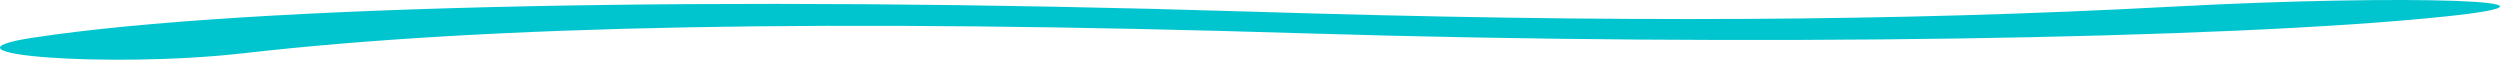
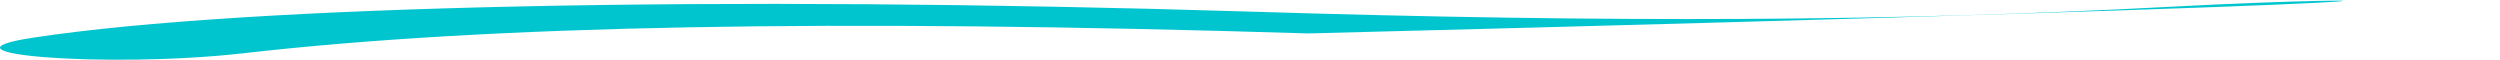
<svg xmlns="http://www.w3.org/2000/svg" width="293" height="7" viewBox="0 0 293 7" fill="none">
-   <path d="M28.476 6.246C57.307 2.952 97.366 2.193 153.359 3.919C204.04 5.462 260.943 4.625 286.587 1.932C304.34 0.075 282.488 -0.709 254.568 0.781C222.399 2.507 189.169 2.69 146.378 1.357C84.468 -0.552 28.931 0.624 4.046 4.39C-9.155 6.351 12.847 8.024 28.476 6.246Z" fill="#01C5CE" />
+   <path d="M28.476 6.246C57.307 2.952 97.366 2.193 153.359 3.919C304.34 0.075 282.488 -0.709 254.568 0.781C222.399 2.507 189.169 2.69 146.378 1.357C84.468 -0.552 28.931 0.624 4.046 4.39C-9.155 6.351 12.847 8.024 28.476 6.246Z" fill="#01C5CE" />
</svg>